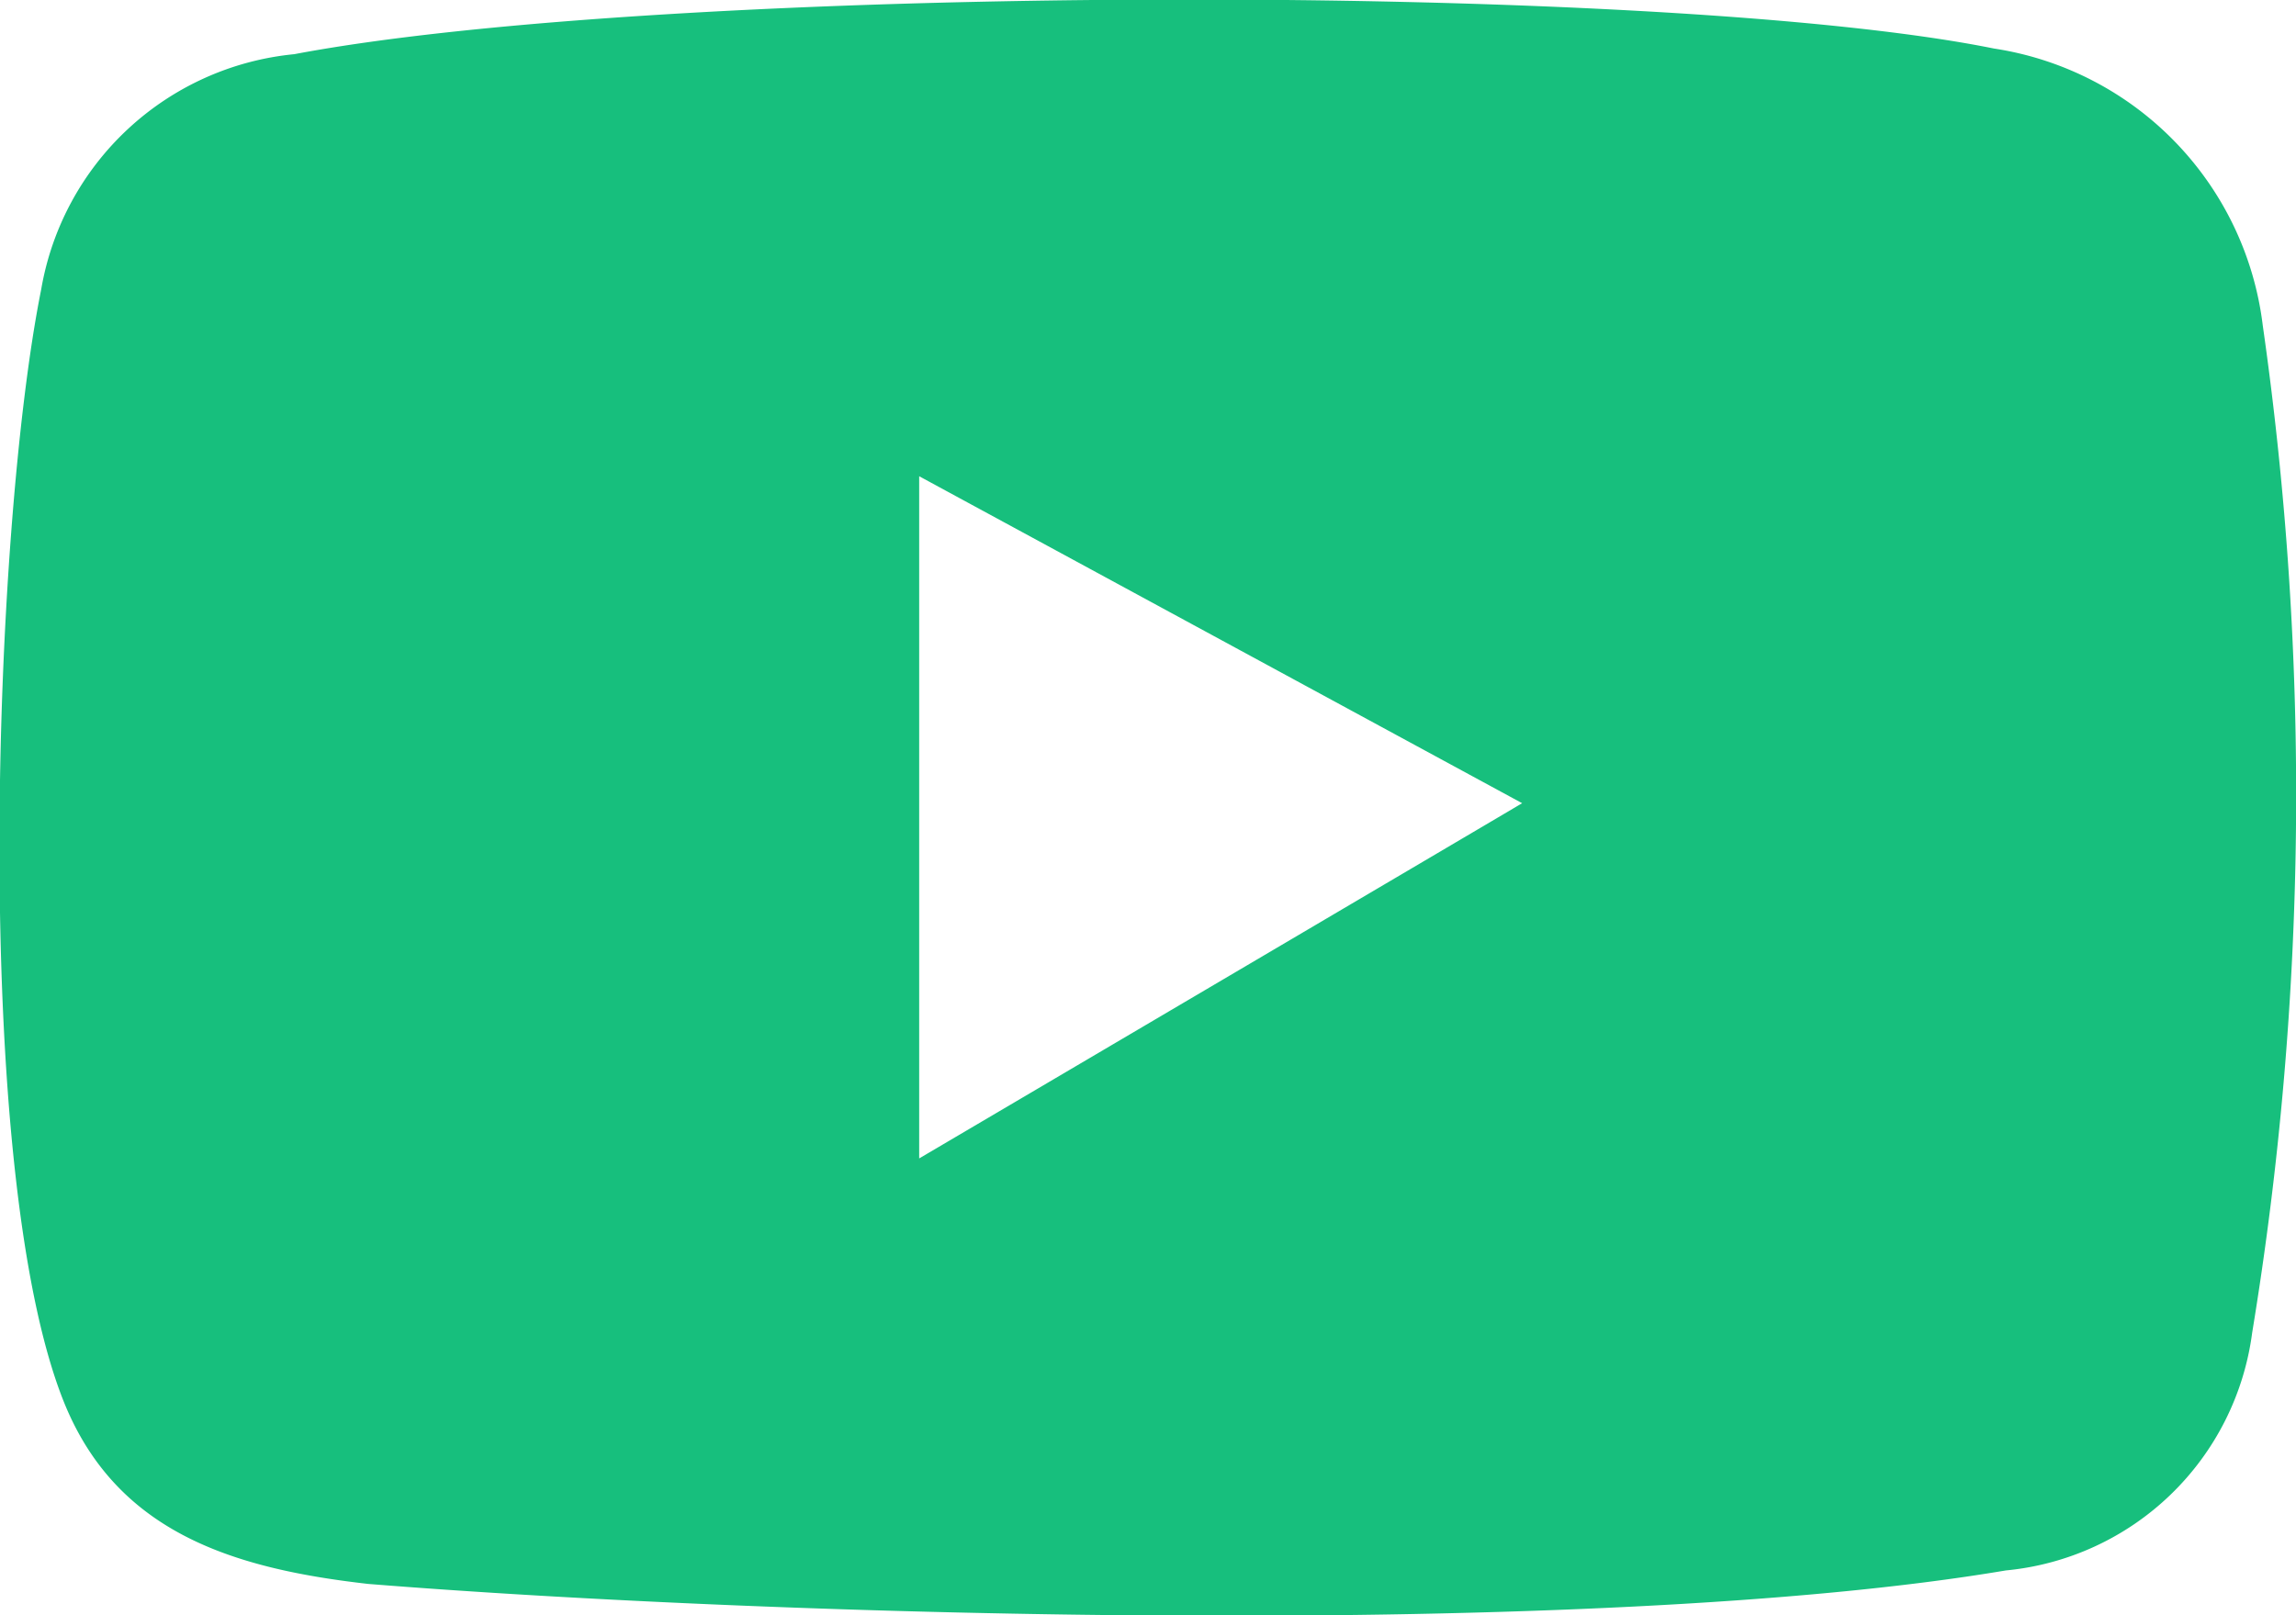
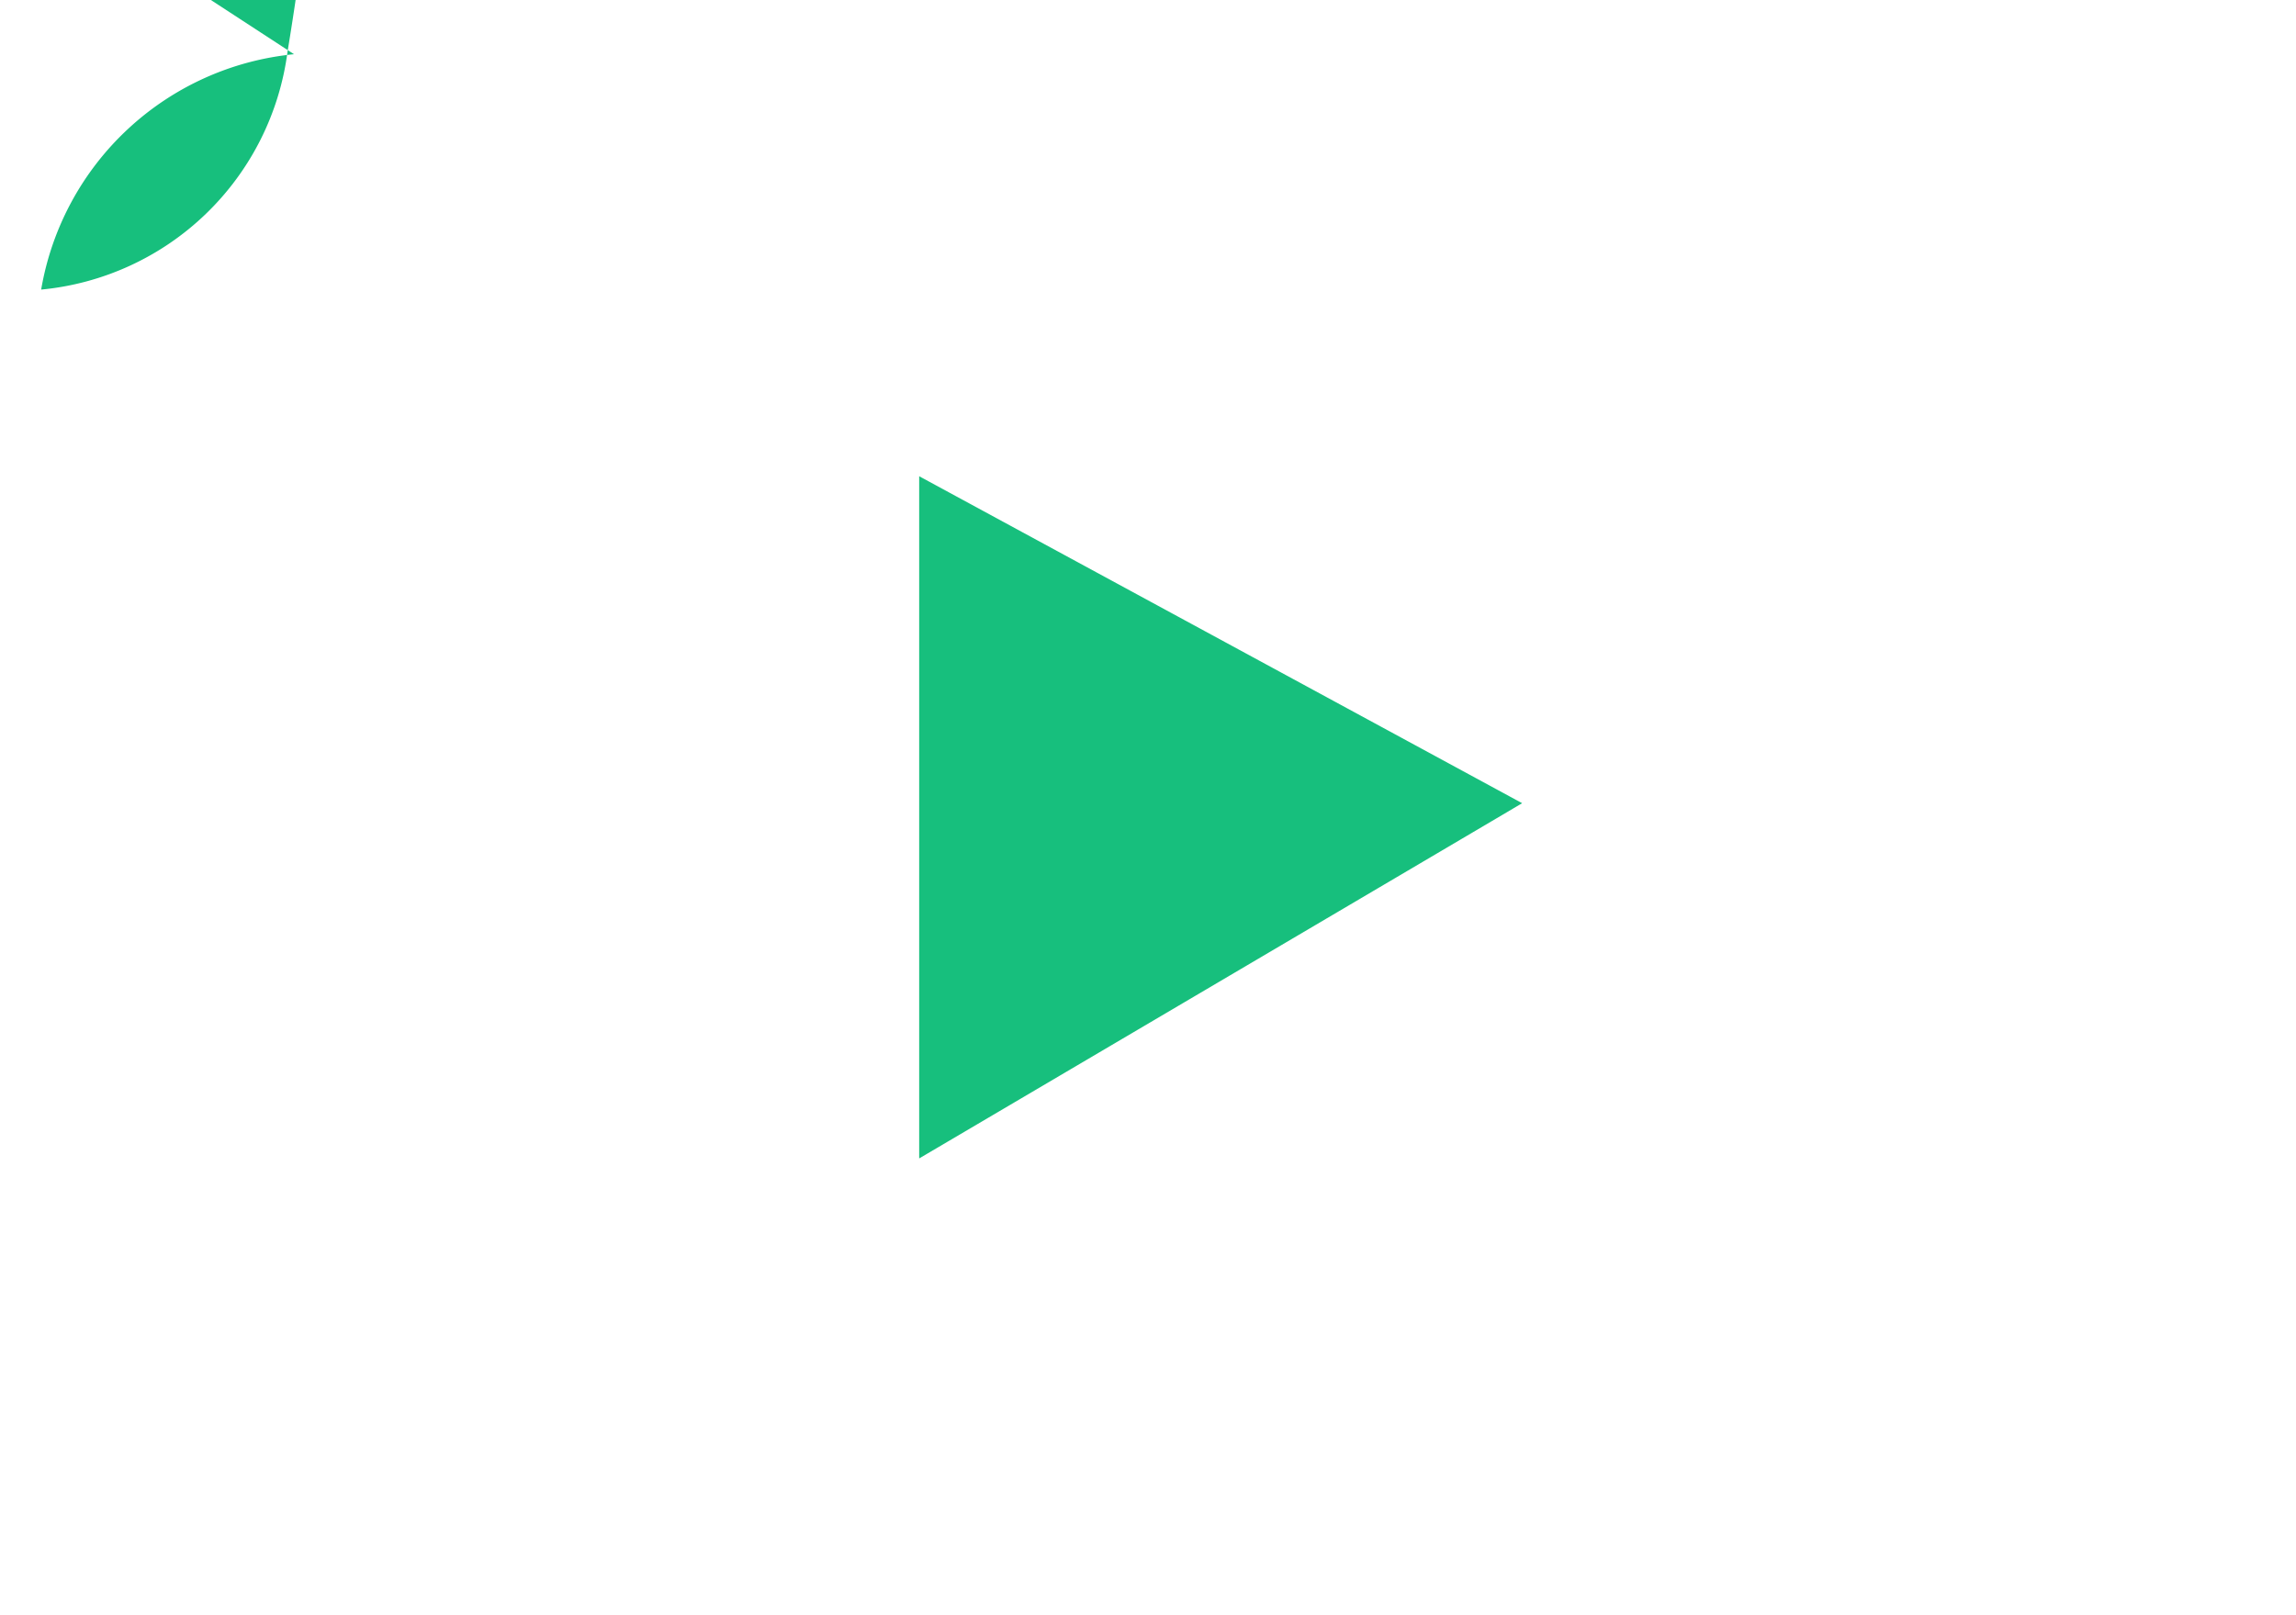
<svg xmlns="http://www.w3.org/2000/svg" width="65.374" height="46" viewBox="0 0 32.687 23">
  <defs>
    <style>
      .cls-1 {
        fill: #17bf7d;
        fill-rule: evenodd;
      }
    </style>
  </defs>
-   <path id="_200_content_youtube.svg" data-name="200% content_youtube.svg" class="cls-1" d="M415.524,155.434c0-3.1,0-6.69,0-9.714l8.584,4.656c-0.225.135-8.454,4.983-8.583,5.058h0Zm-8.9-15.724a4.052,4.052,0,0,0-3.6,3.352c-0.688,3.428-1,12.5.316,15.822,0.743,1.87,2.4,2.39,4.339,2.61,5.837,0.469,17.446.8,23.315-.192a3.91,3.91,0,0,0,3.507-3.385,47.206,47.206,0,0,0,.151-14.343,4.544,4.544,0,0,0-3.827-3.945c-4.76-.963-18.9-0.923-24.2.081h0Z" transform="translate(-402.438 -138.938)" />
+   <path id="_200_content_youtube.svg" data-name="200% content_youtube.svg" class="cls-1" d="M415.524,155.434c0-3.1,0-6.69,0-9.714l8.584,4.656c-0.225.135-8.454,4.983-8.583,5.058h0Zm-8.9-15.724a4.052,4.052,0,0,0-3.6,3.352a3.91,3.91,0,0,0,3.507-3.385,47.206,47.206,0,0,0,.151-14.343,4.544,4.544,0,0,0-3.827-3.945c-4.76-.963-18.9-0.923-24.2.081h0Z" transform="translate(-402.438 -138.938)" />
</svg>